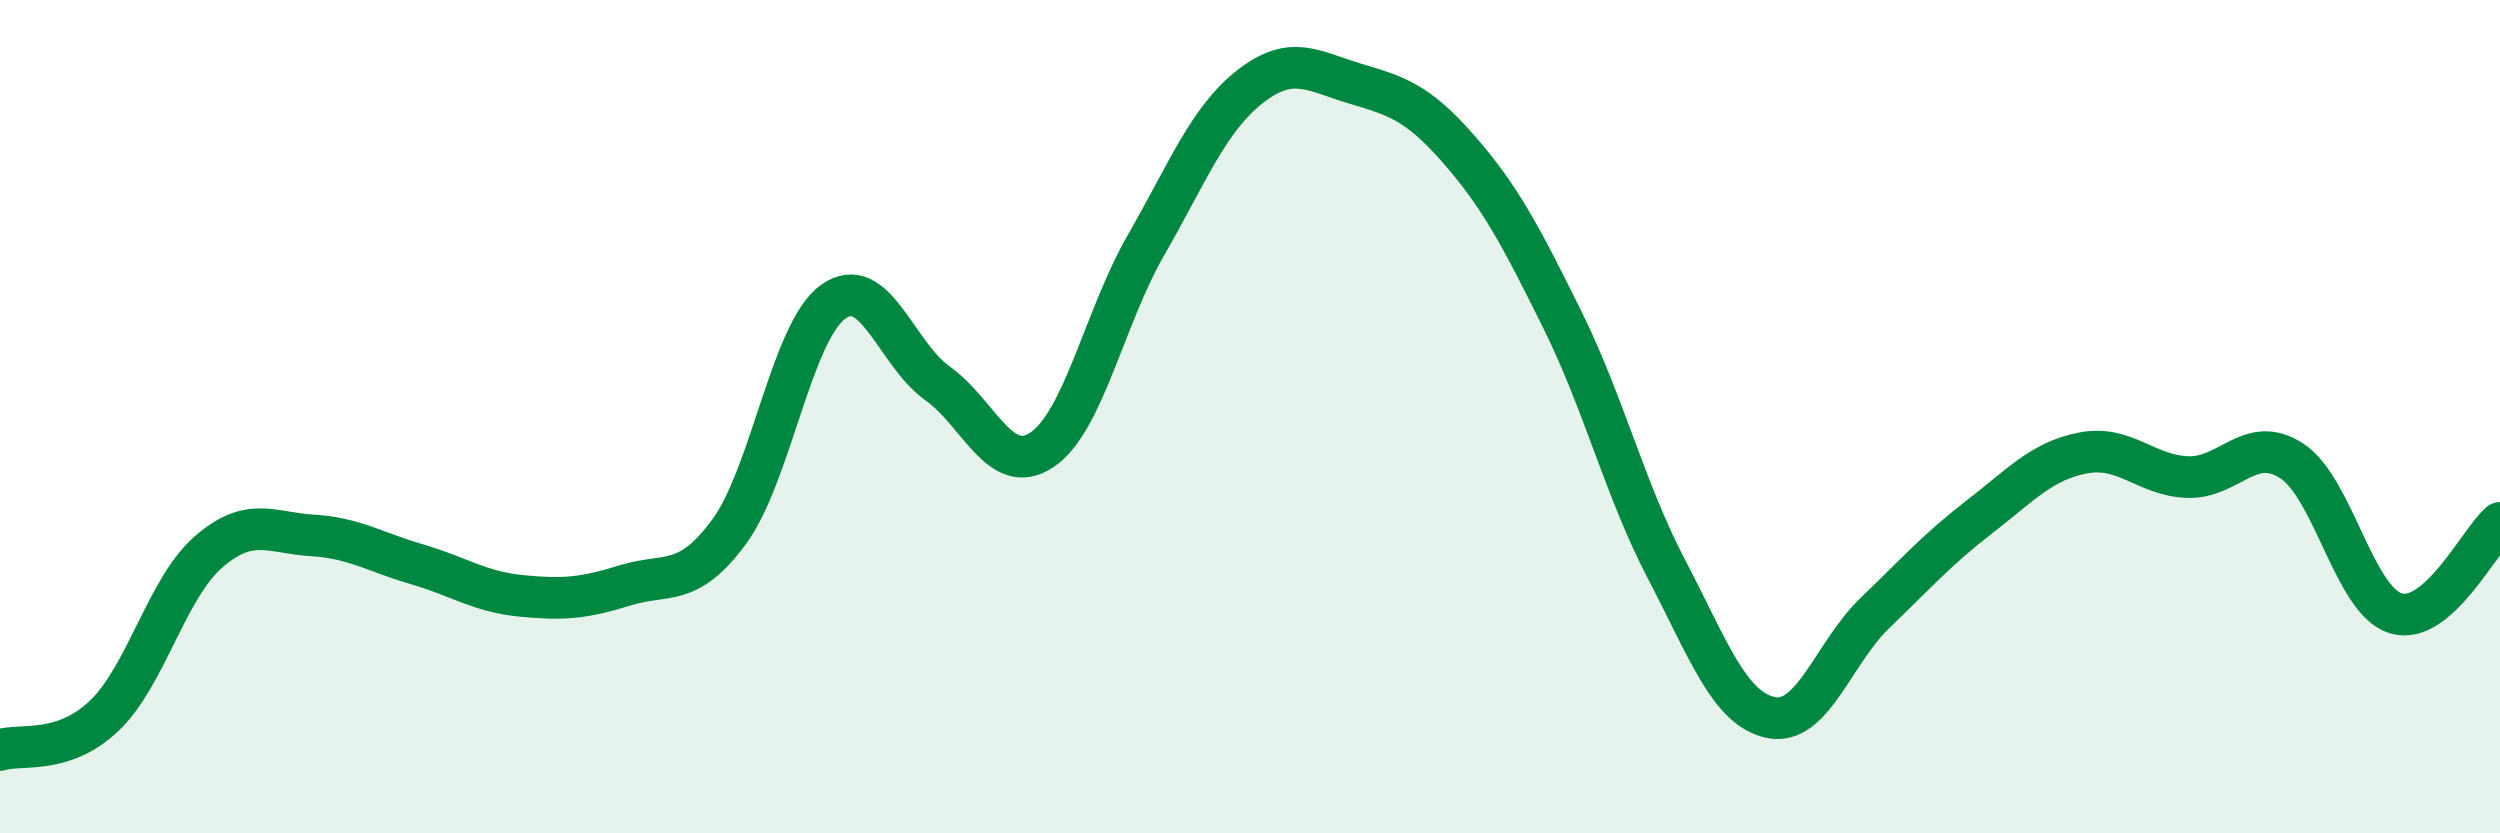
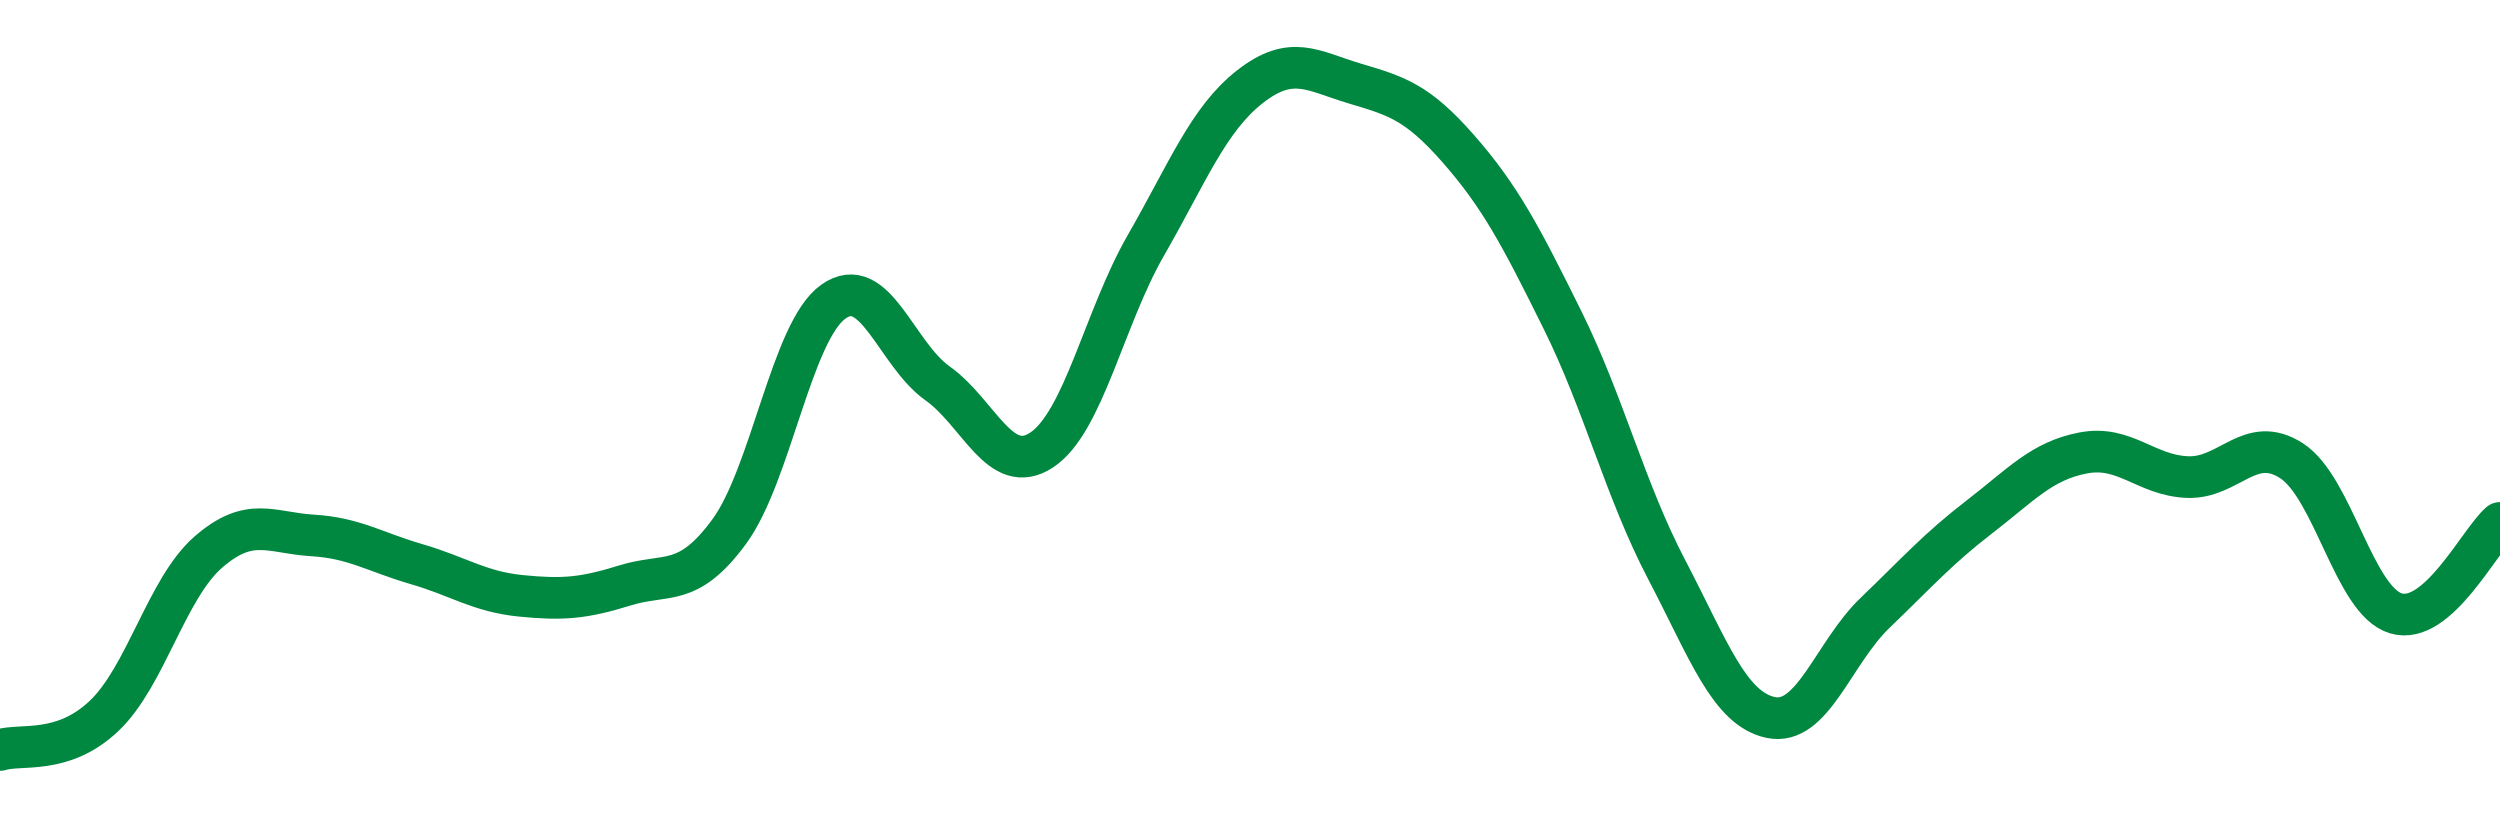
<svg xmlns="http://www.w3.org/2000/svg" width="60" height="20" viewBox="0 0 60 20">
-   <path d="M 0,18 C 0.5,17.84 1.5,18.13 2.5,17.18 C 3.5,16.23 4,14.12 5,13.25 C 6,12.38 6.5,12.79 7.5,12.85 C 8.5,12.91 9,13.25 10,13.54 C 11,13.83 11.5,14.2 12.5,14.3 C 13.5,14.4 14,14.36 15,14.05 C 16,13.74 16.5,14.12 17.5,12.76 C 18.5,11.4 19,7.95 20,7.24 C 21,6.53 21.5,8.49 22.5,9.2 C 23.5,9.91 24,11.46 25,10.8 C 26,10.14 26.5,7.63 27.5,5.89 C 28.5,4.15 29,2.86 30,2.08 C 31,1.3 31.5,1.7 32.5,2 C 33.5,2.3 34,2.43 35,3.57 C 36,4.71 36.5,5.66 37.5,7.68 C 38.5,9.7 39,11.76 40,13.67 C 41,15.58 41.5,17.01 42.5,17.22 C 43.5,17.43 44,15.67 45,14.71 C 46,13.75 46.5,13.18 47.5,12.41 C 48.5,11.64 49,11.06 50,10.87 C 51,10.68 51.5,11.41 52.5,11.45 C 53.5,11.49 54,10.41 55,11.06 C 56,11.71 56.5,14.42 57.5,14.72 C 58.5,15.02 59.5,12.98 60,12.55L60 20L0 20Z" fill="#008740" opacity="0.1" stroke-linecap="round" stroke-linejoin="round" />
  <path d="M 0,18 C 0.5,17.84 1.5,18.13 2.5,17.18 C 3.5,16.23 4,14.12 5,13.25 C 6,12.38 6.5,12.79 7.5,12.85 C 8.5,12.91 9,13.25 10,13.54 C 11,13.83 11.5,14.2 12.5,14.3 C 13.5,14.4 14,14.36 15,14.05 C 16,13.74 16.5,14.12 17.5,12.76 C 18.5,11.4 19,7.95 20,7.24 C 21,6.53 21.5,8.49 22.5,9.2 C 23.5,9.91 24,11.46 25,10.8 C 26,10.14 26.5,7.63 27.5,5.89 C 28.5,4.15 29,2.86 30,2.08 C 31,1.3 31.5,1.7 32.5,2 C 33.5,2.3 34,2.43 35,3.57 C 36,4.71 36.5,5.66 37.5,7.68 C 38.5,9.7 39,11.76 40,13.67 C 41,15.58 41.5,17.01 42.5,17.22 C 43.5,17.43 44,15.67 45,14.71 C 46,13.75 46.5,13.18 47.5,12.41 C 48.5,11.64 49,11.06 50,10.87 C 51,10.68 51.5,11.41 52.5,11.45 C 53.5,11.49 54,10.41 55,11.06 C 56,11.71 56.5,14.42 57.5,14.72 C 58.5,15.02 59.5,12.98 60,12.55" stroke="#008740" stroke-width="1" fill="none" stroke-linecap="round" stroke-linejoin="round" />
</svg>